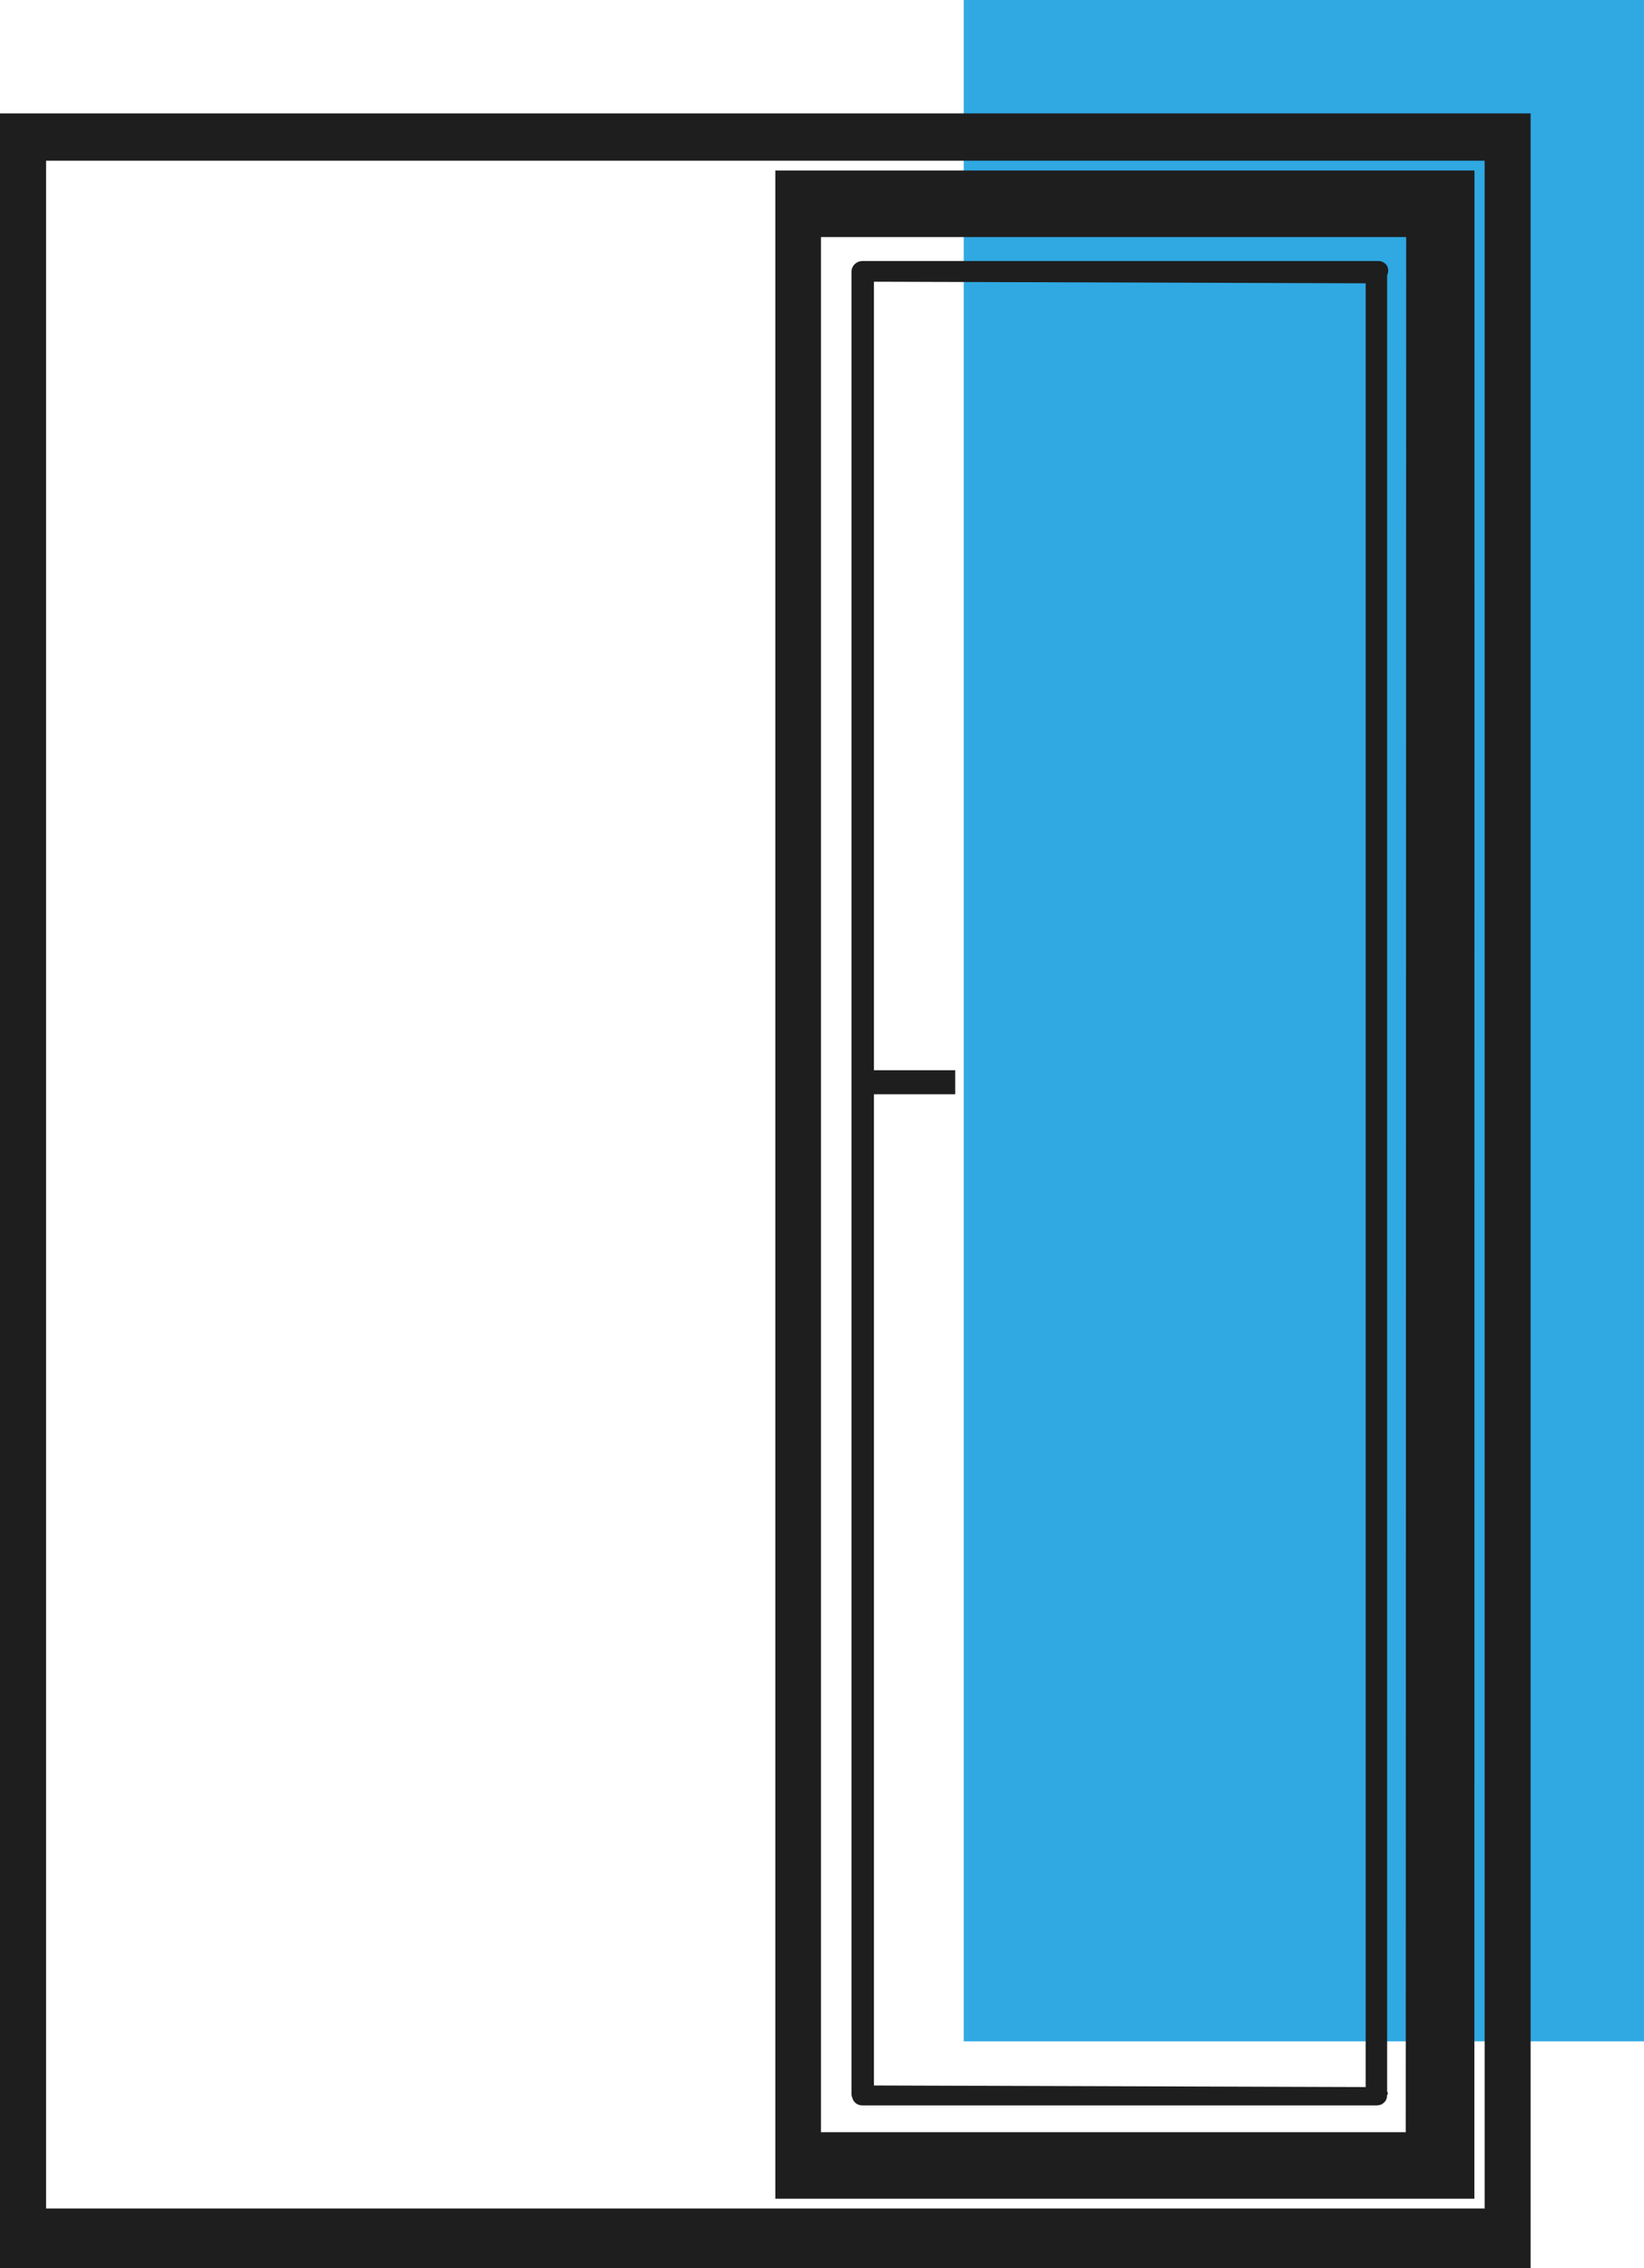
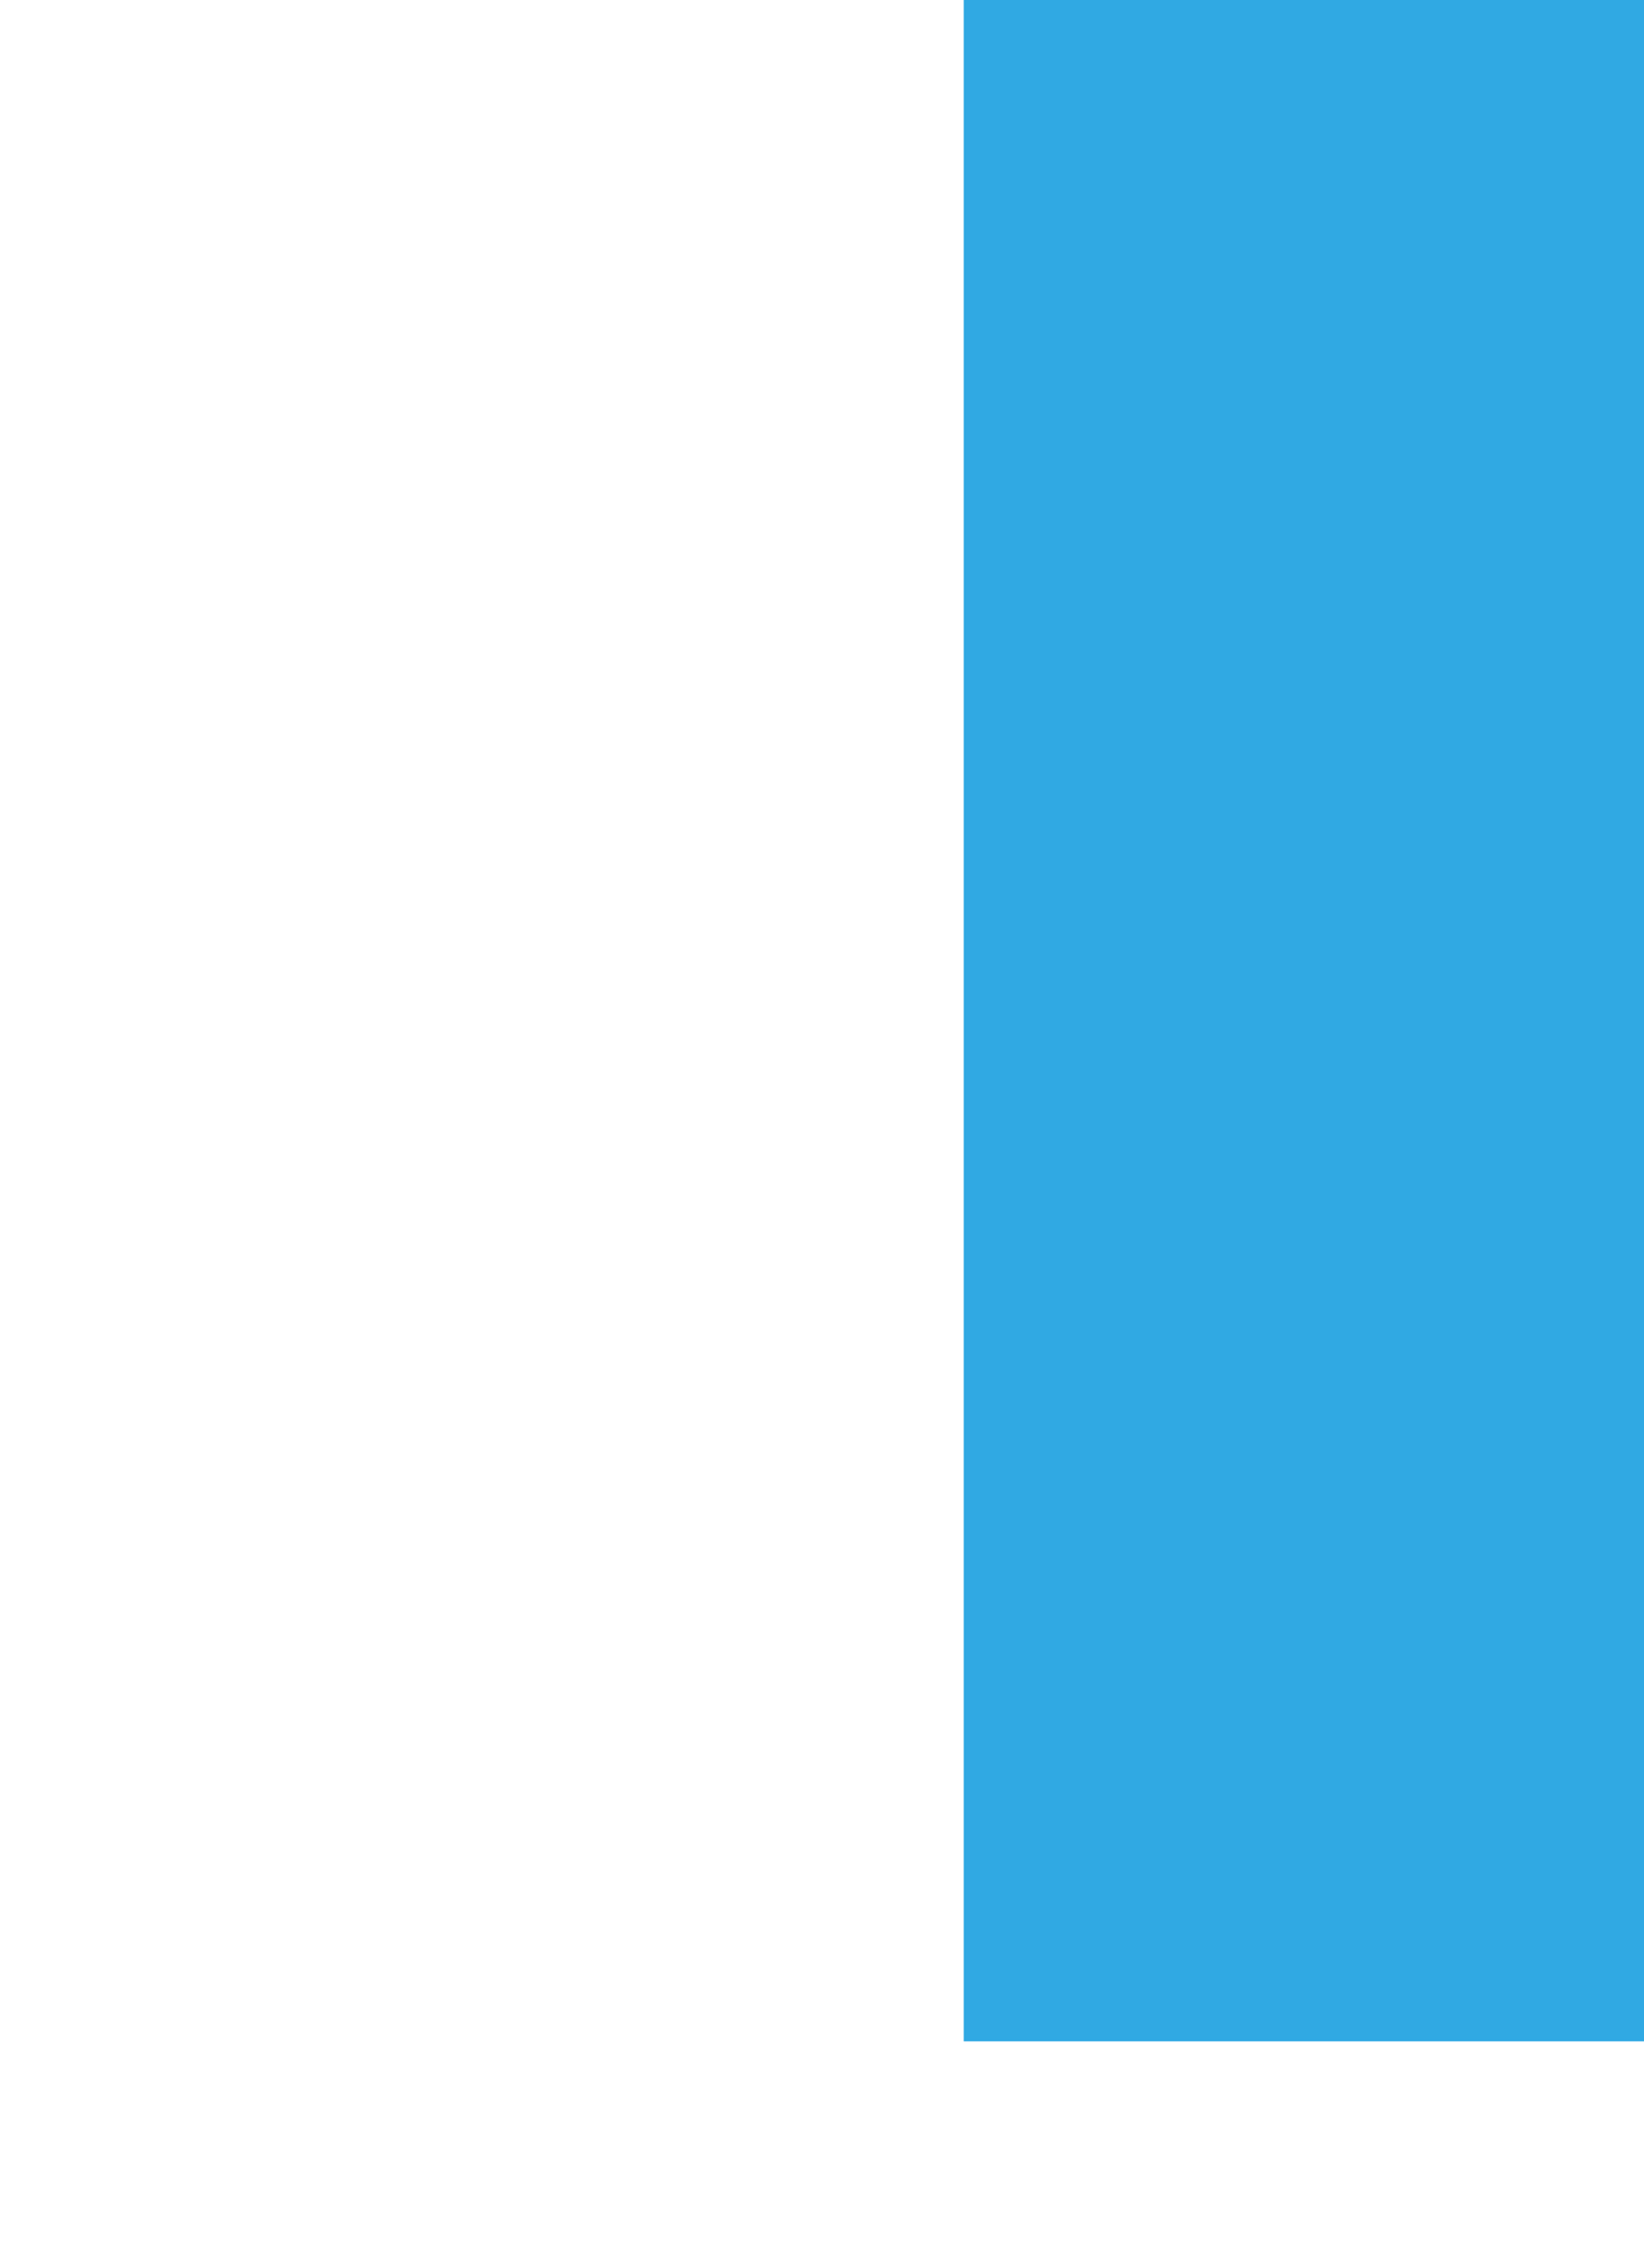
<svg xmlns="http://www.w3.org/2000/svg" width="29" height="40" viewBox="0 0 29 40" fill="none">
  <rect x="17" width="12" height="36" fill="#30A9E3" />
-   <path d="M24.483 36.916L24.469 36.882V4.854C24.481 4.828 24.488 4.8 24.488 4.772C24.488 4.744 24.481 4.716 24.469 4.69C24.454 4.664 24.431 4.642 24.404 4.627C24.378 4.611 24.347 4.603 24.316 4.603H15.216C15.164 4.603 15.114 4.623 15.077 4.659C15.04 4.694 15.02 4.743 15.02 4.793V36.926C15.02 36.951 15.025 36.975 15.036 36.998C15.045 37.035 15.067 37.068 15.098 37.092C15.129 37.116 15.167 37.129 15.206 37.129H24.288C24.312 37.129 24.335 37.125 24.357 37.117C24.379 37.108 24.398 37.095 24.415 37.079C24.432 37.063 24.445 37.044 24.454 37.023C24.463 37.002 24.467 36.979 24.467 36.956L24.483 36.916ZM24.09 36.806L15.416 36.778V19.298H16.85V18.874H15.416V4.968L24.09 4.996V36.806ZM26.01 3.007H13.677V38.775H26.008L26.01 3.007ZM24.797 37.602H14.482V4.181H24.805L24.797 37.602ZM27 38.812V2H0V40H27V38.812ZM26.189 38.947H0.813V2.834H13.501H26.189V38.947Z" fill="#1E1E1E" />
</svg>